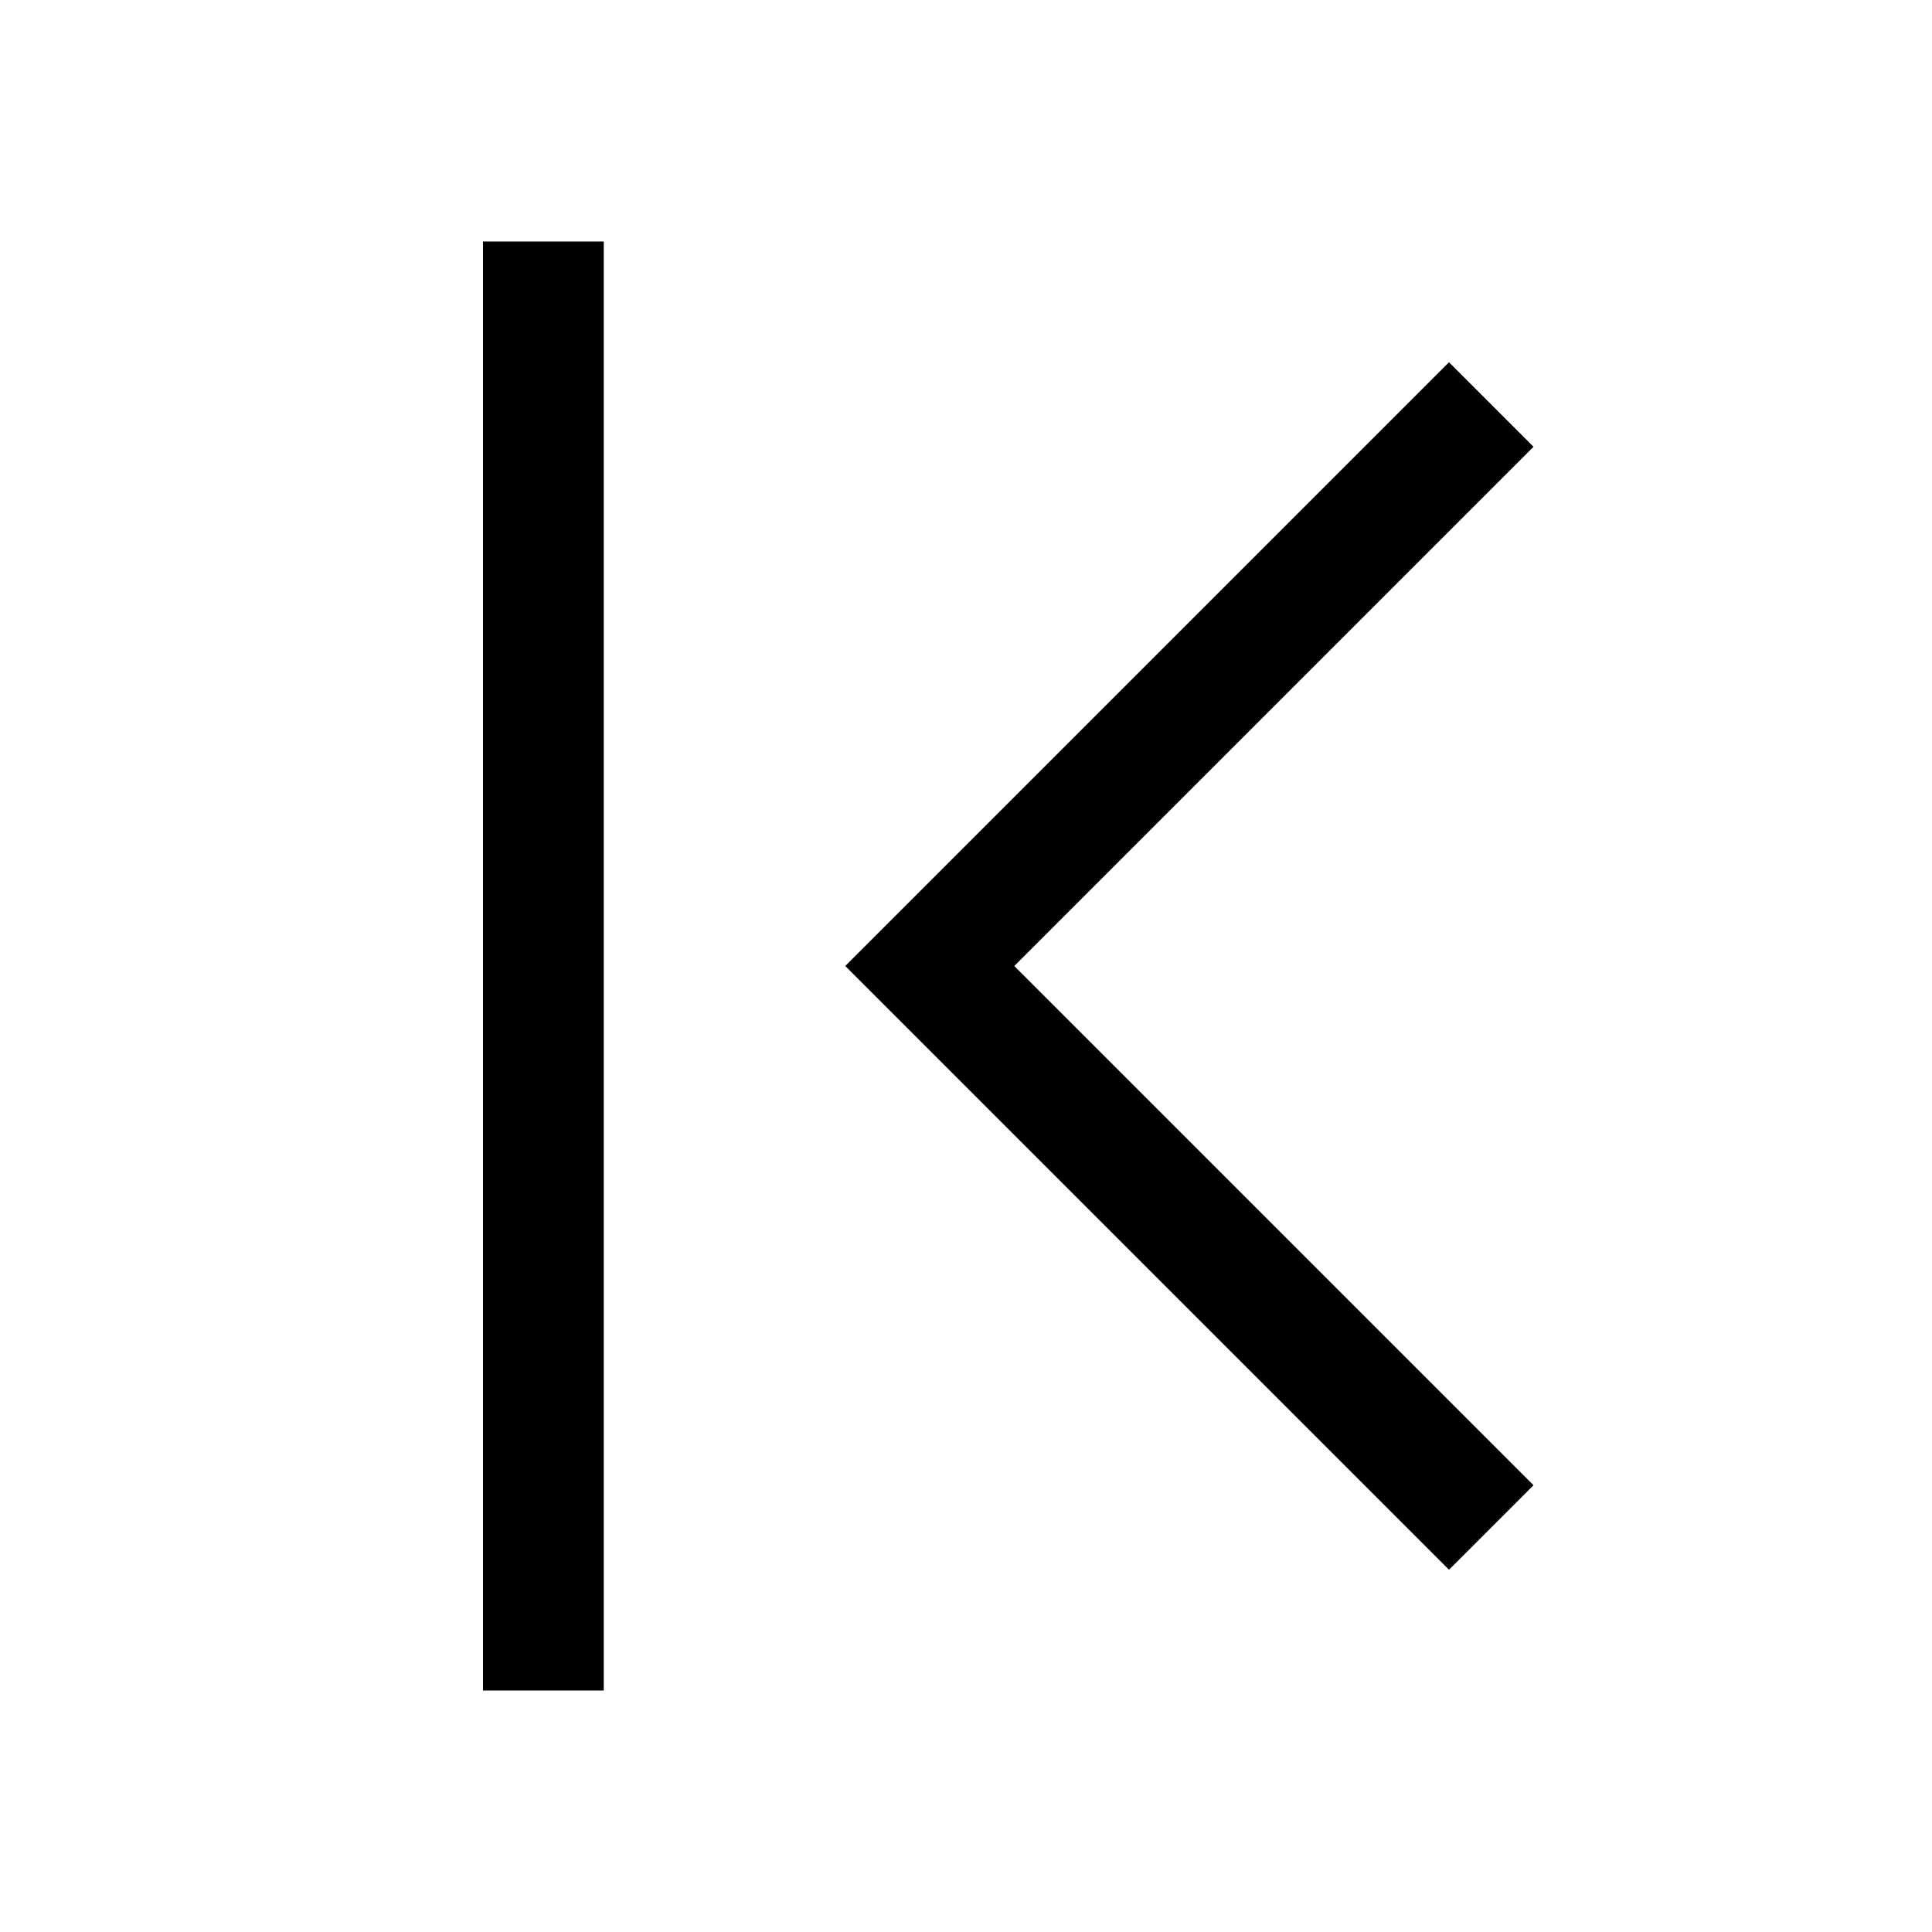
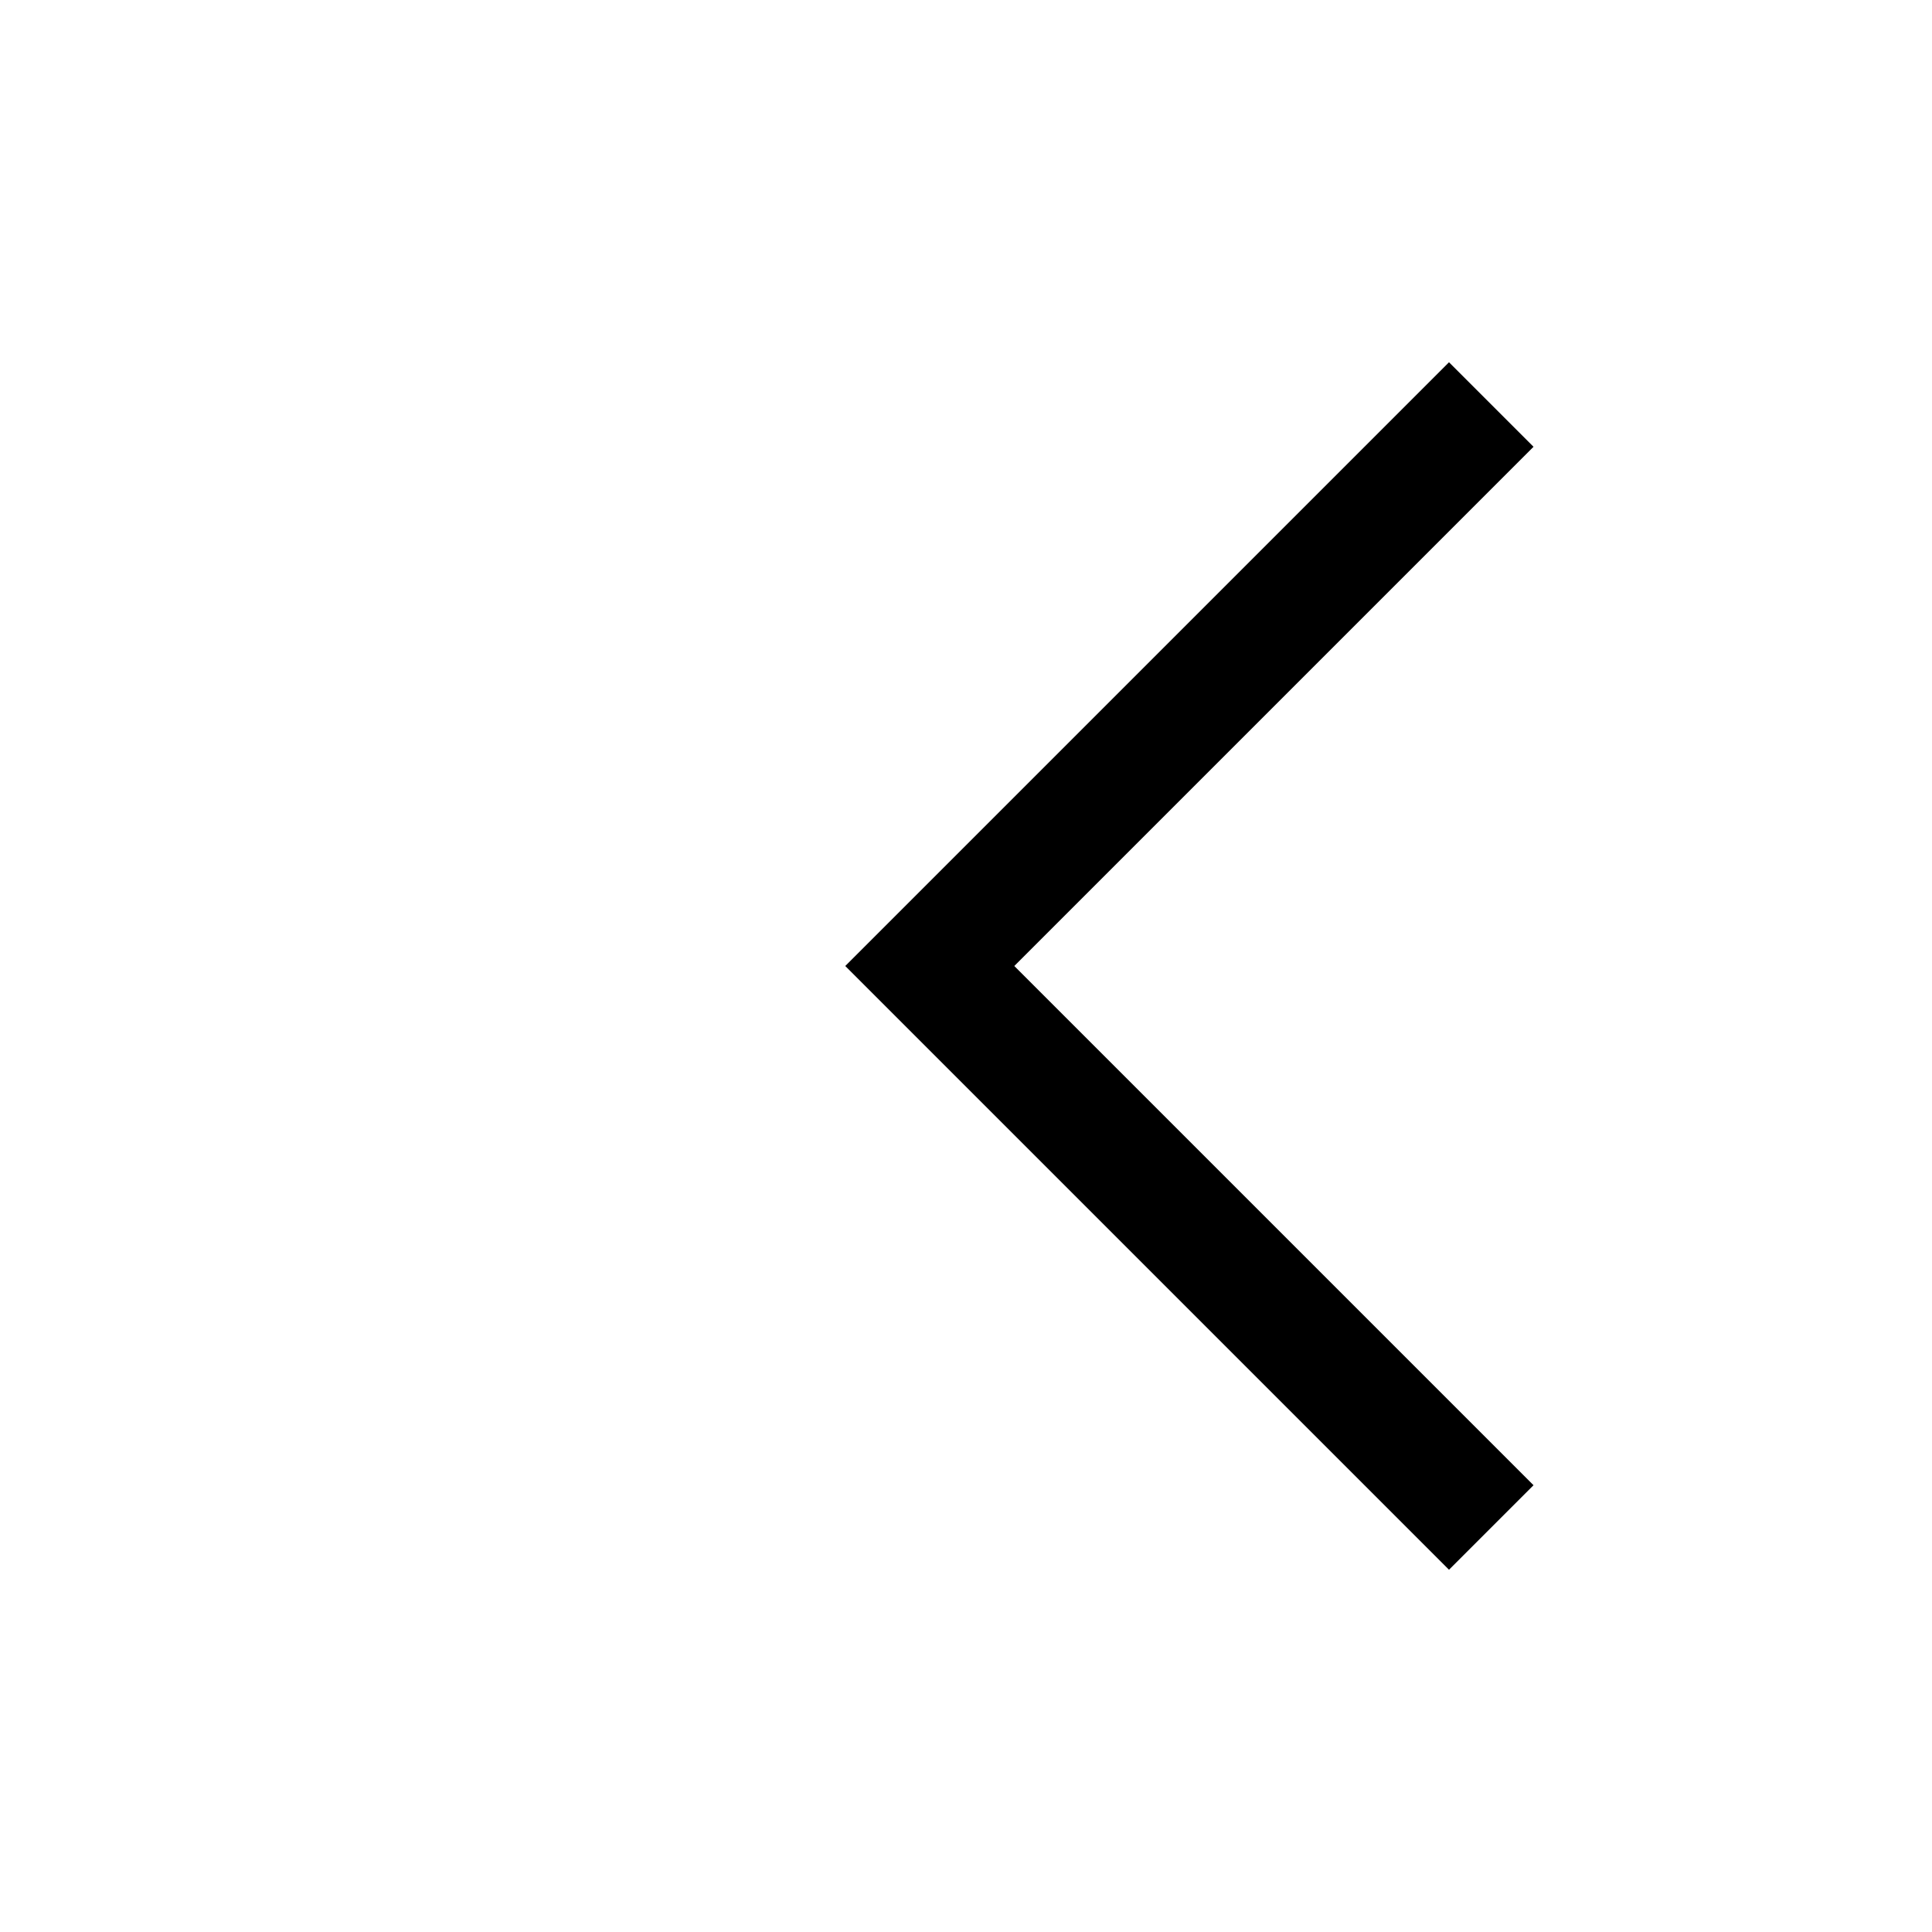
<svg xmlns="http://www.w3.org/2000/svg" id="icon" version="1.1" viewBox="0 0 32 32">
  <defs>
    <style>
      .st0 {
        fill: none;
      }
    </style>
  </defs>
  <polygon points="14 16 24 6 25.4 7.4 16.8 16 25.4 24.6 24 26 14 16" />
-   <rect x="8" y="4" width="2" height="24" />
-   <rect id="_Transparent_Rectangle_" class="st0" y="0" width="32" height="32" />
</svg>